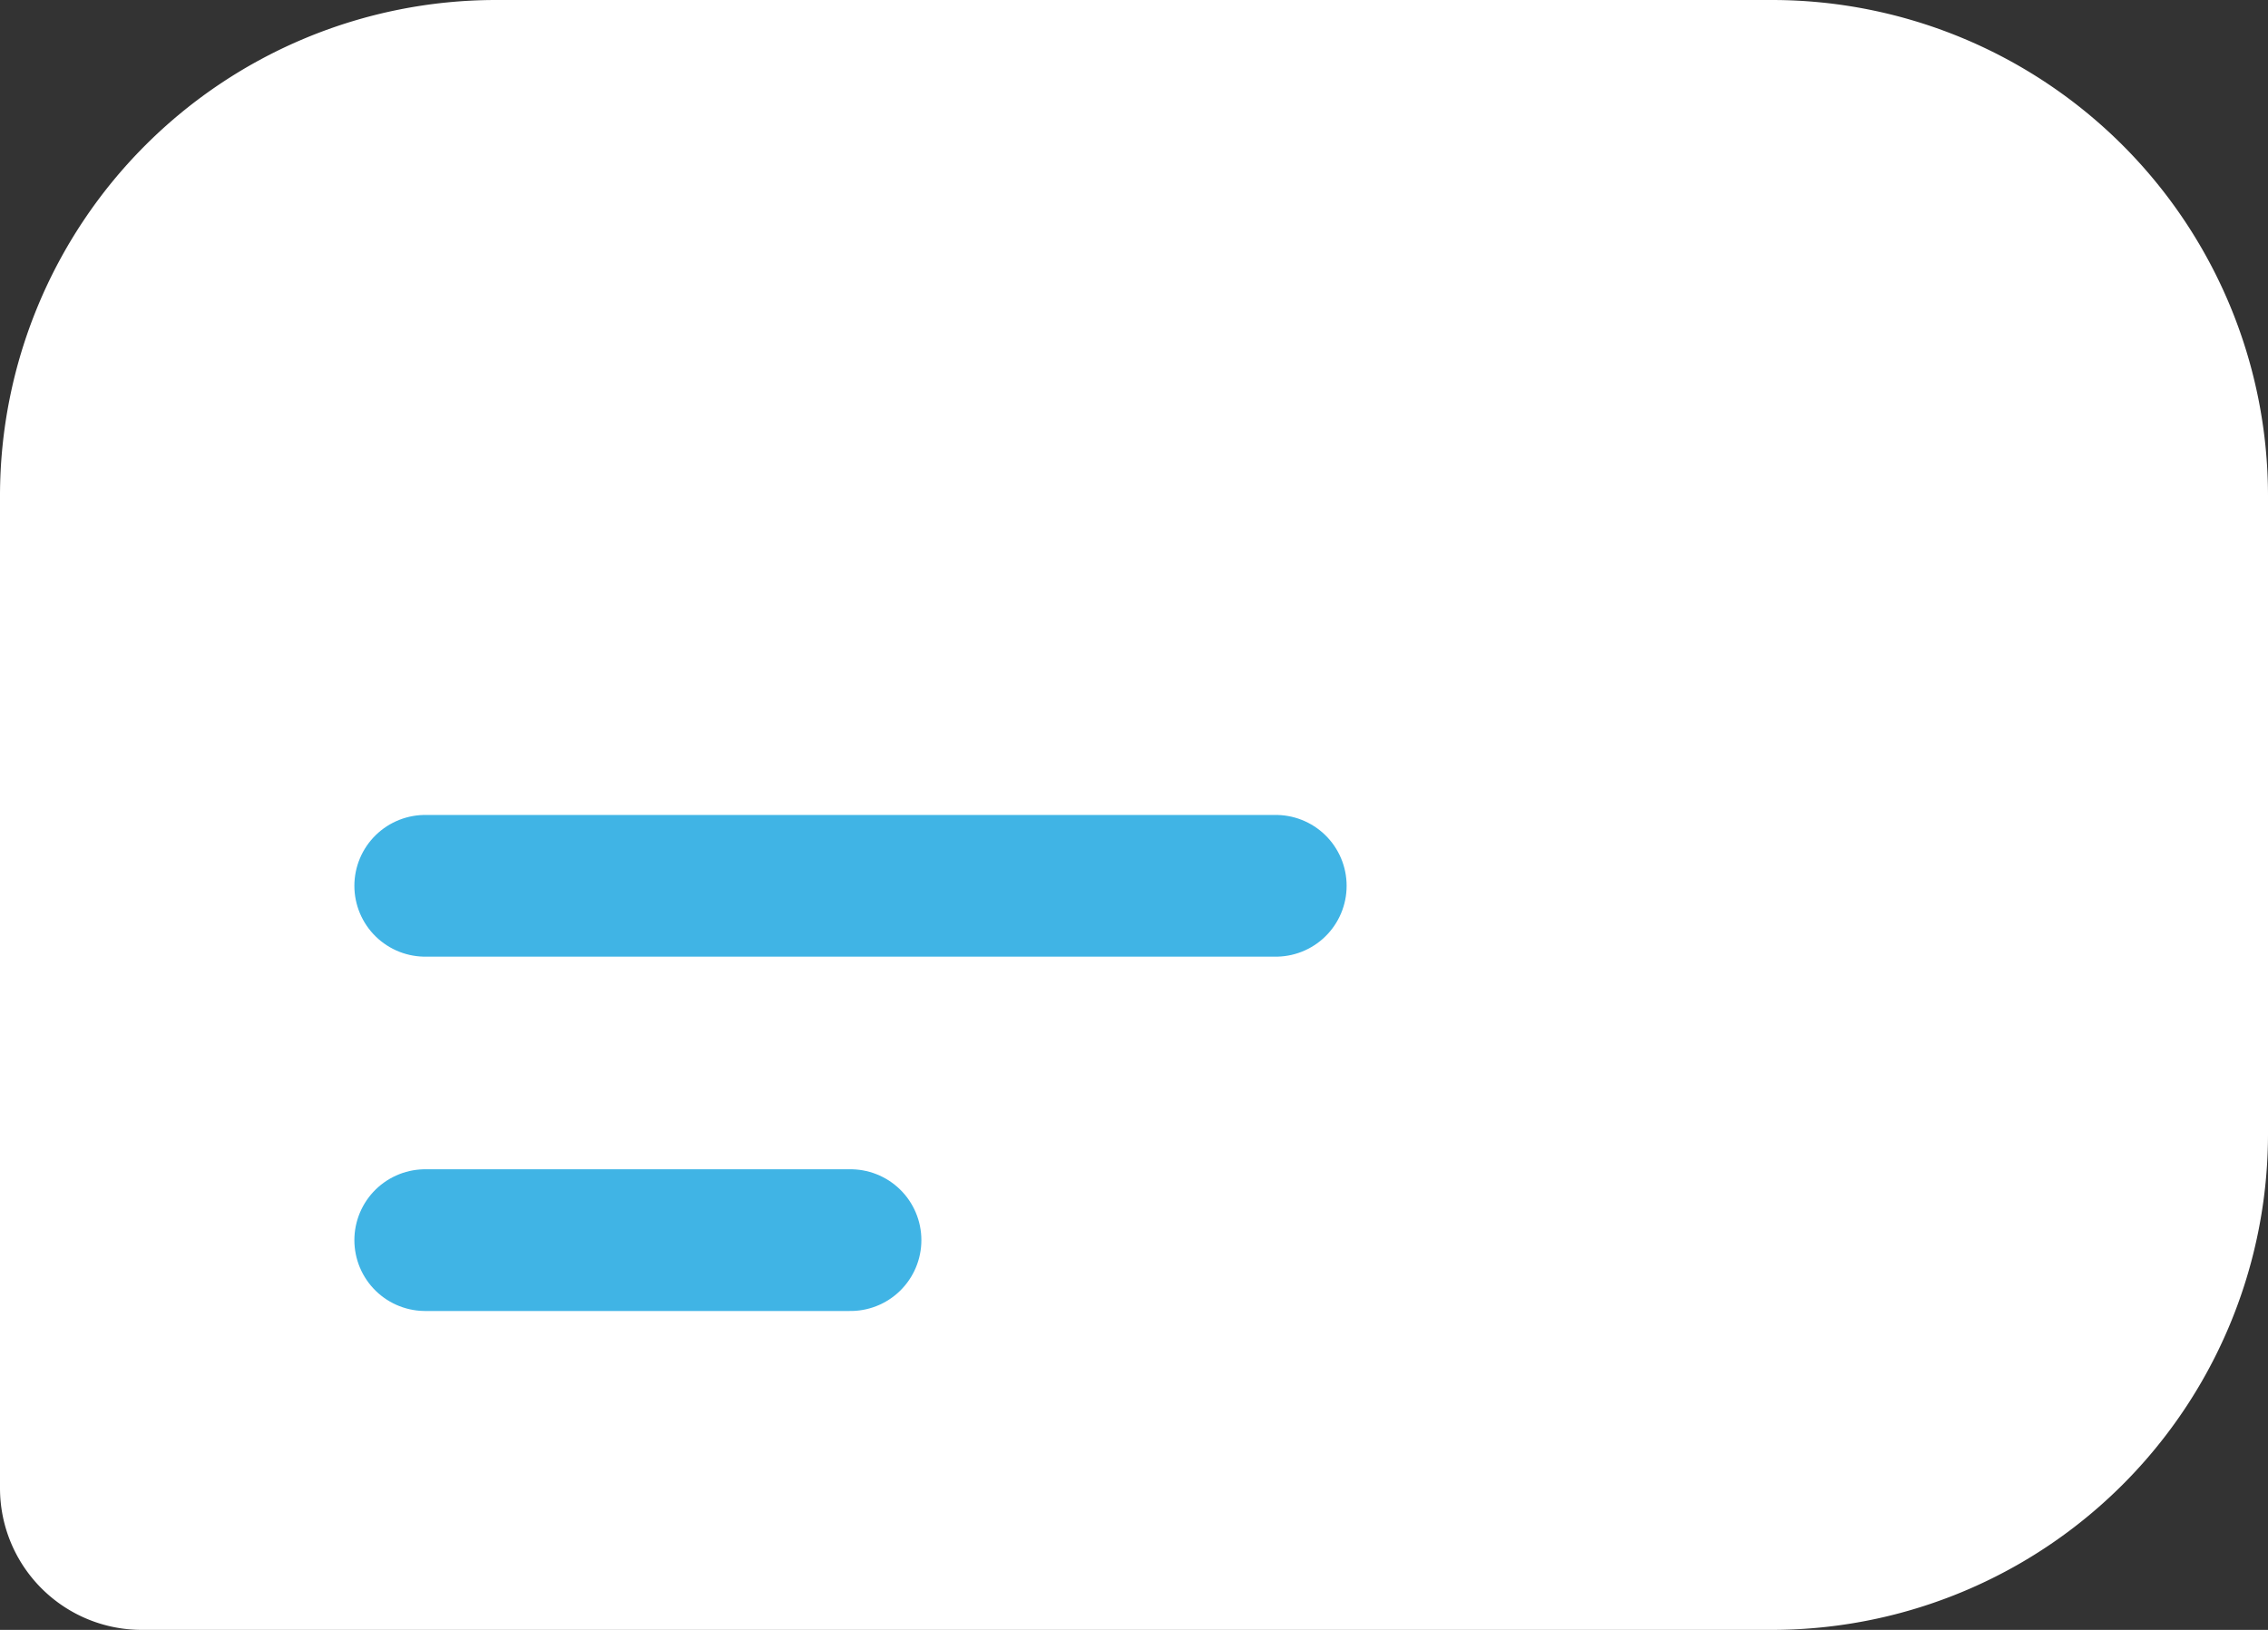
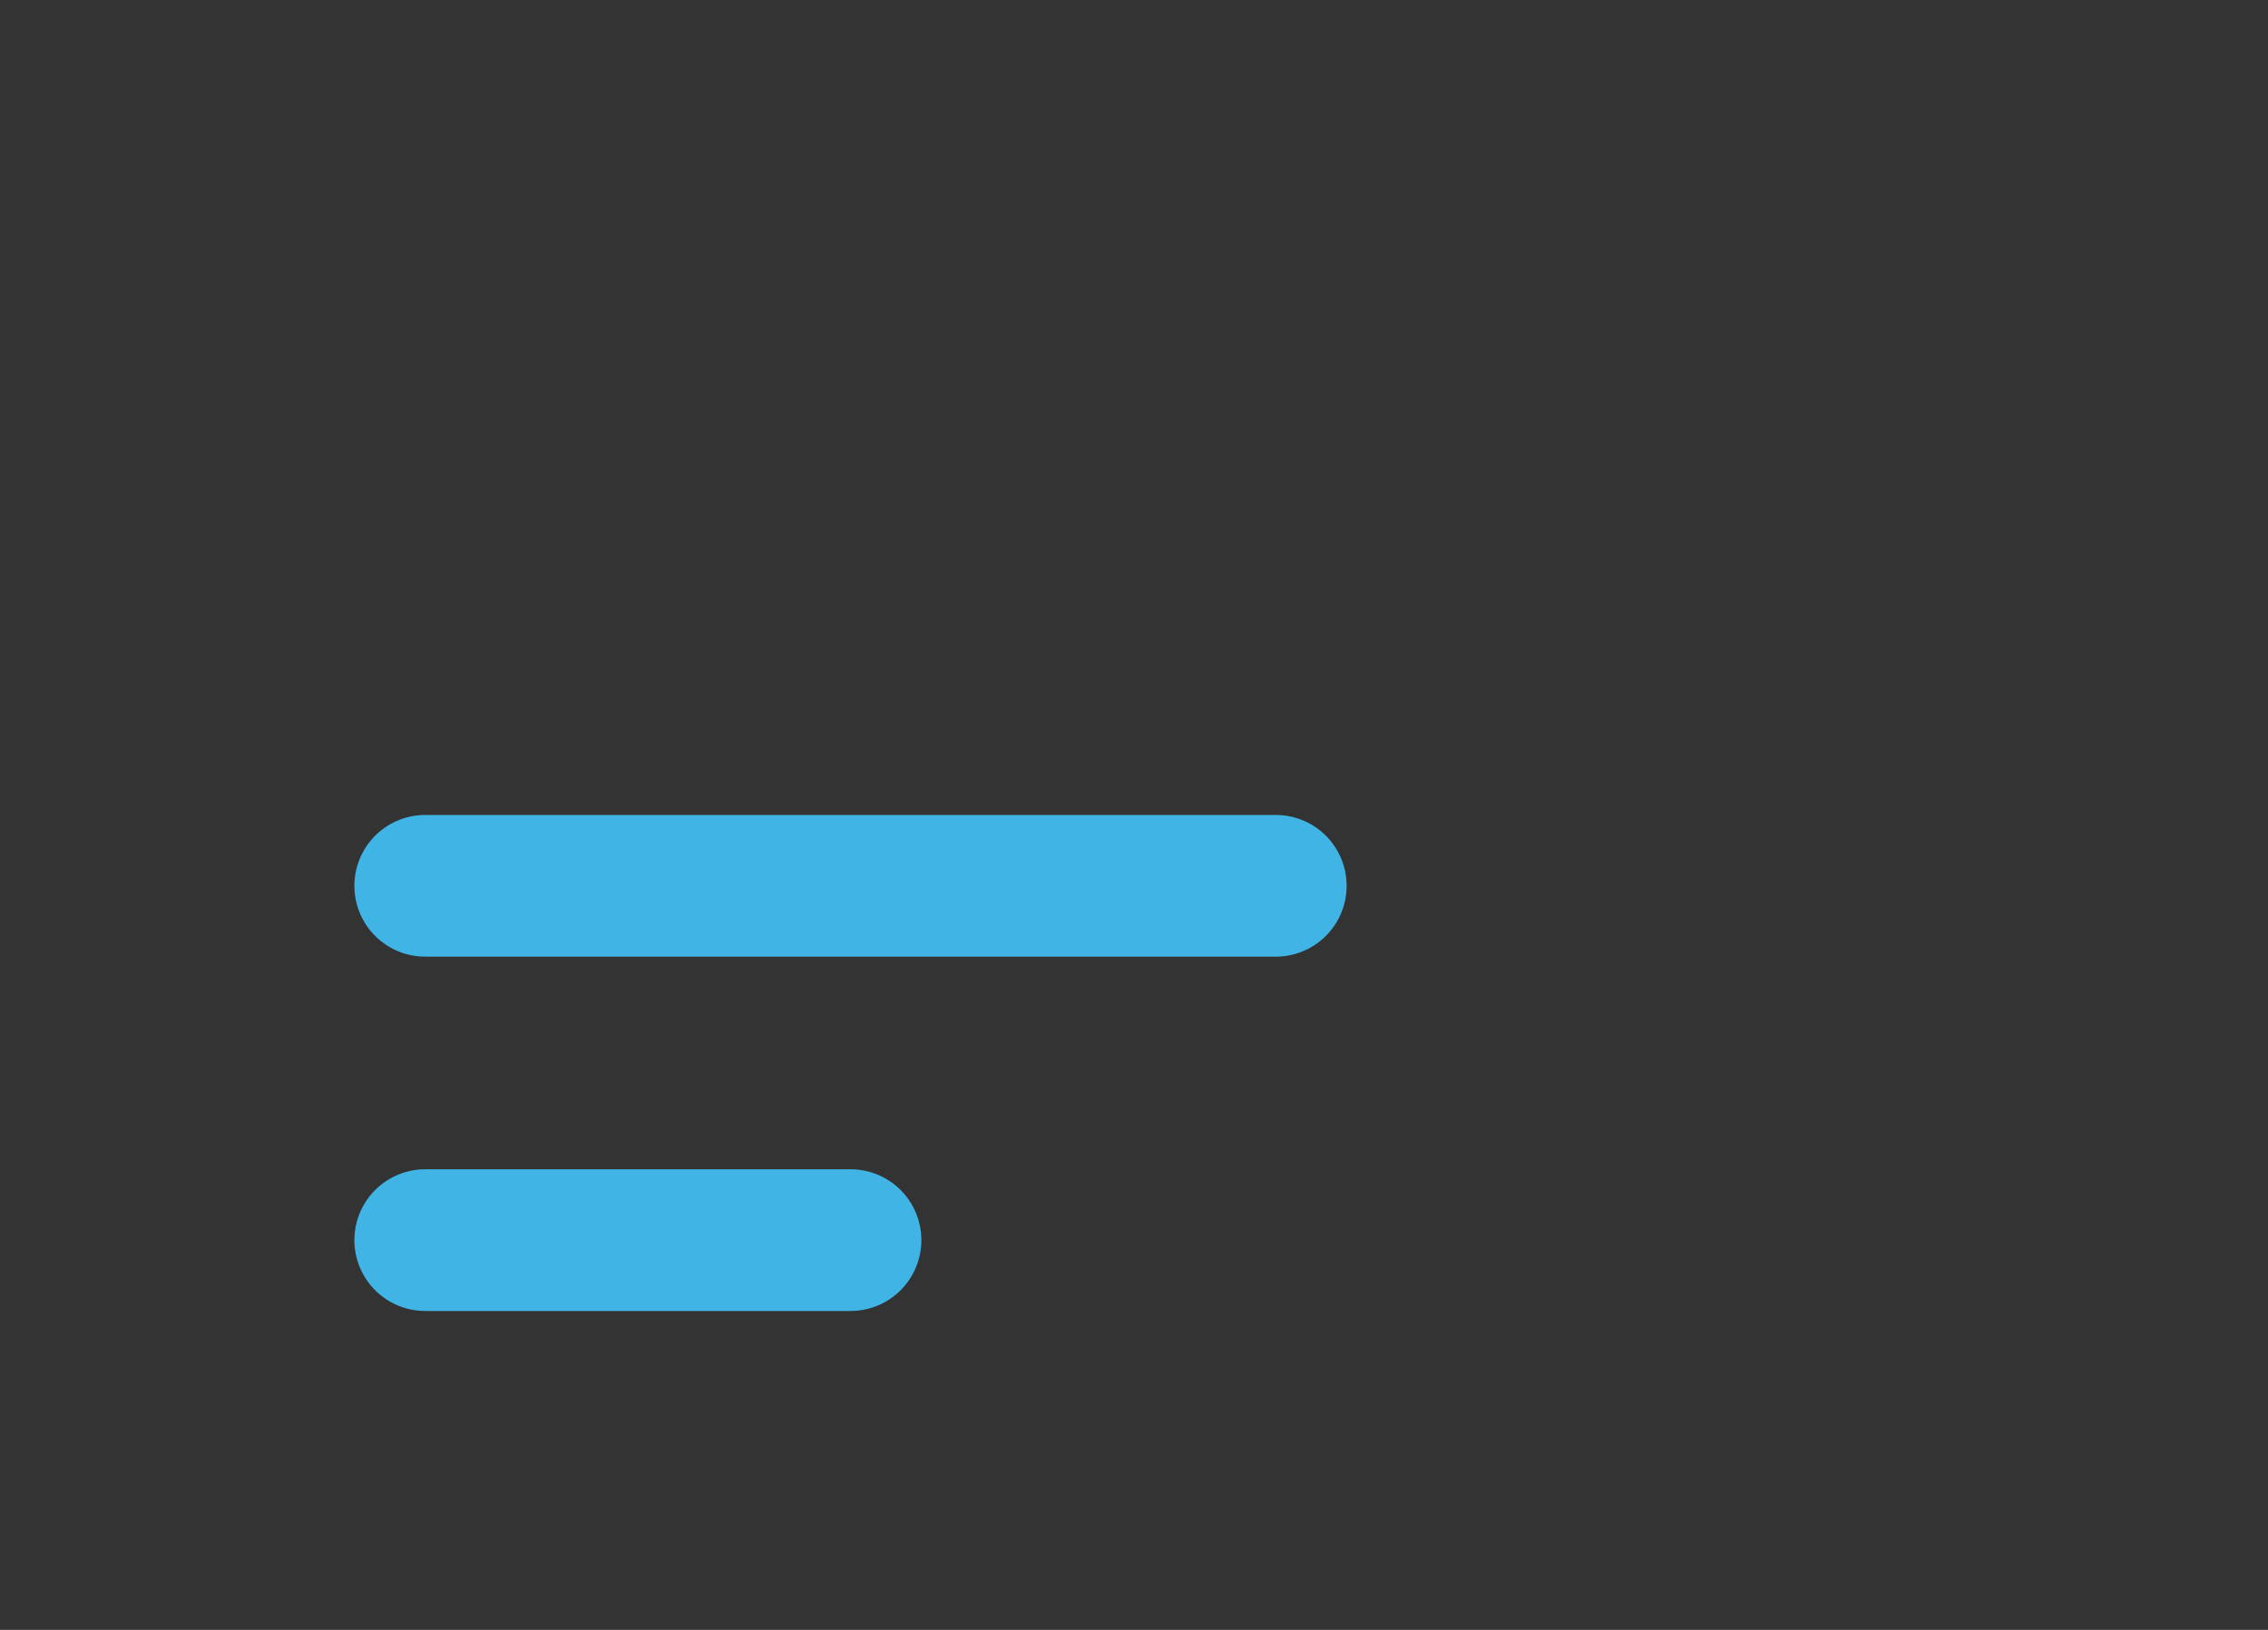
<svg xmlns="http://www.w3.org/2000/svg" width="32" height="23" fill="none">
  <rect width="100%" height="100%" fill="#333333" stroke="none" />
-   <path d="M0 7a7 7 0 017-7h18a7 7 0 017 7v9a7 7 0 01-7 7H2a2 2 0 01-2-2V7z" fill="#fff" />
  <path d="M6 12.5h12m-12 5h6" stroke="#40B4E5" stroke-width="2" stroke-linecap="round" />
</svg>